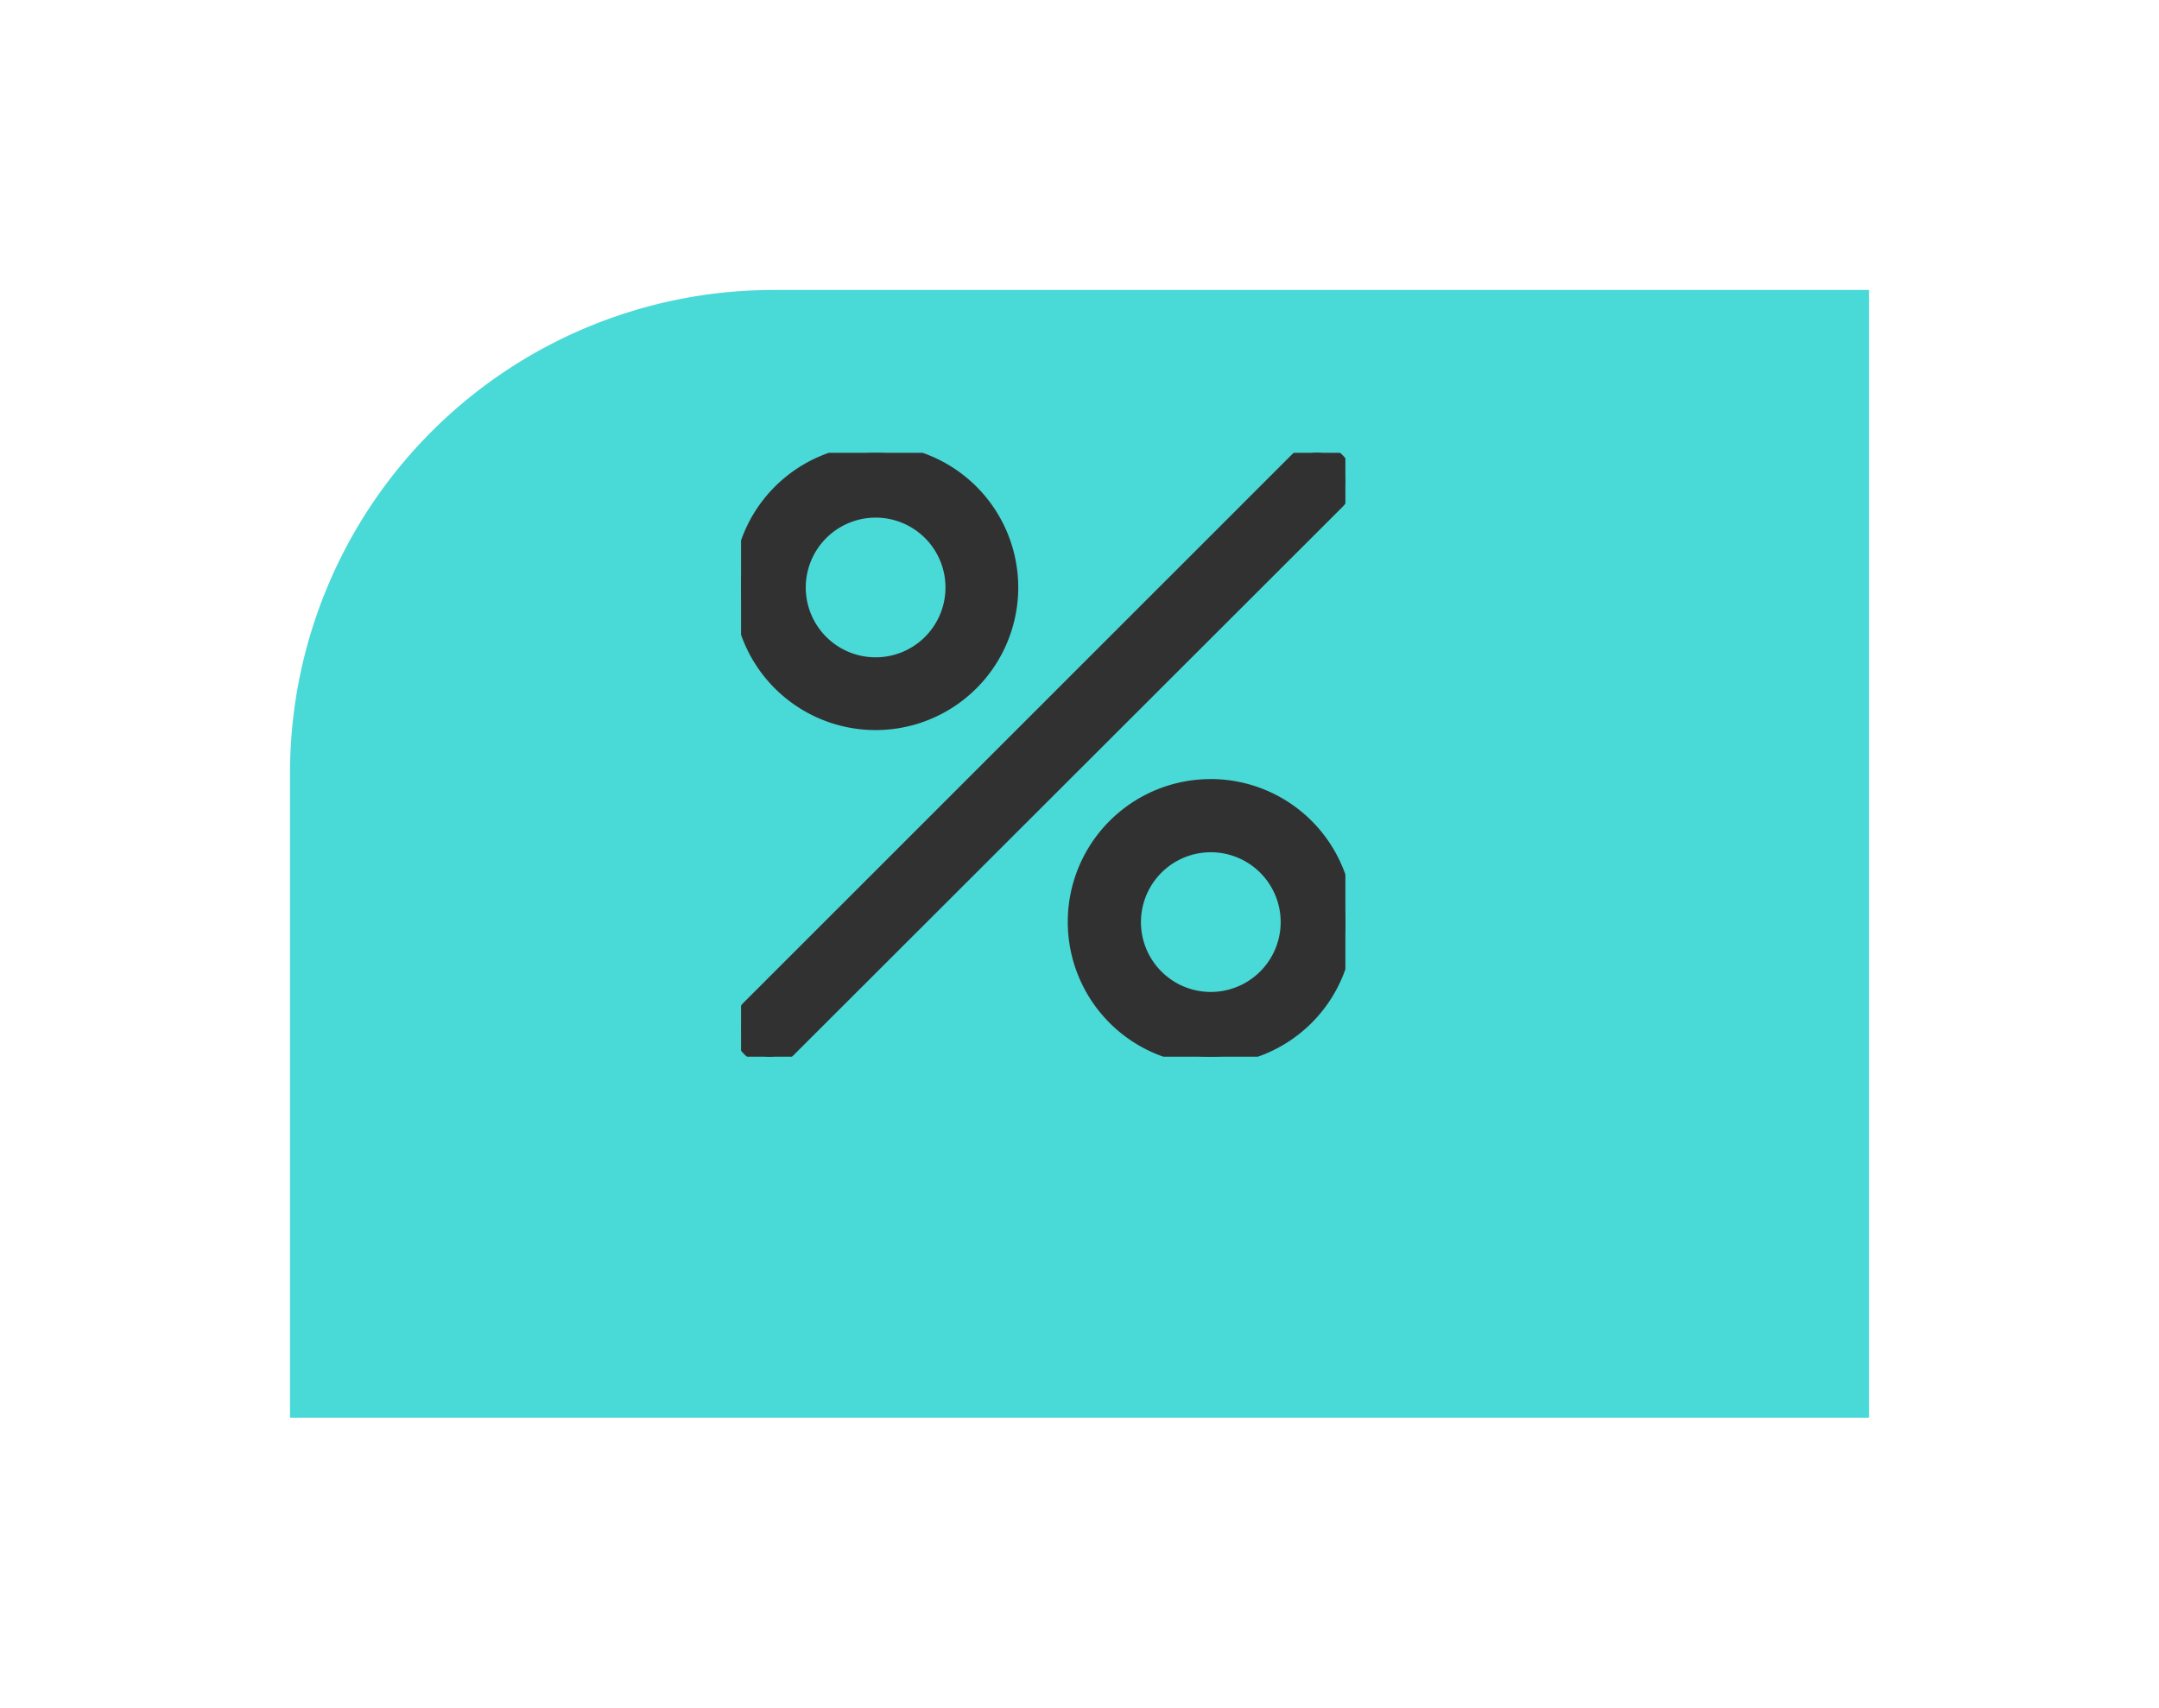
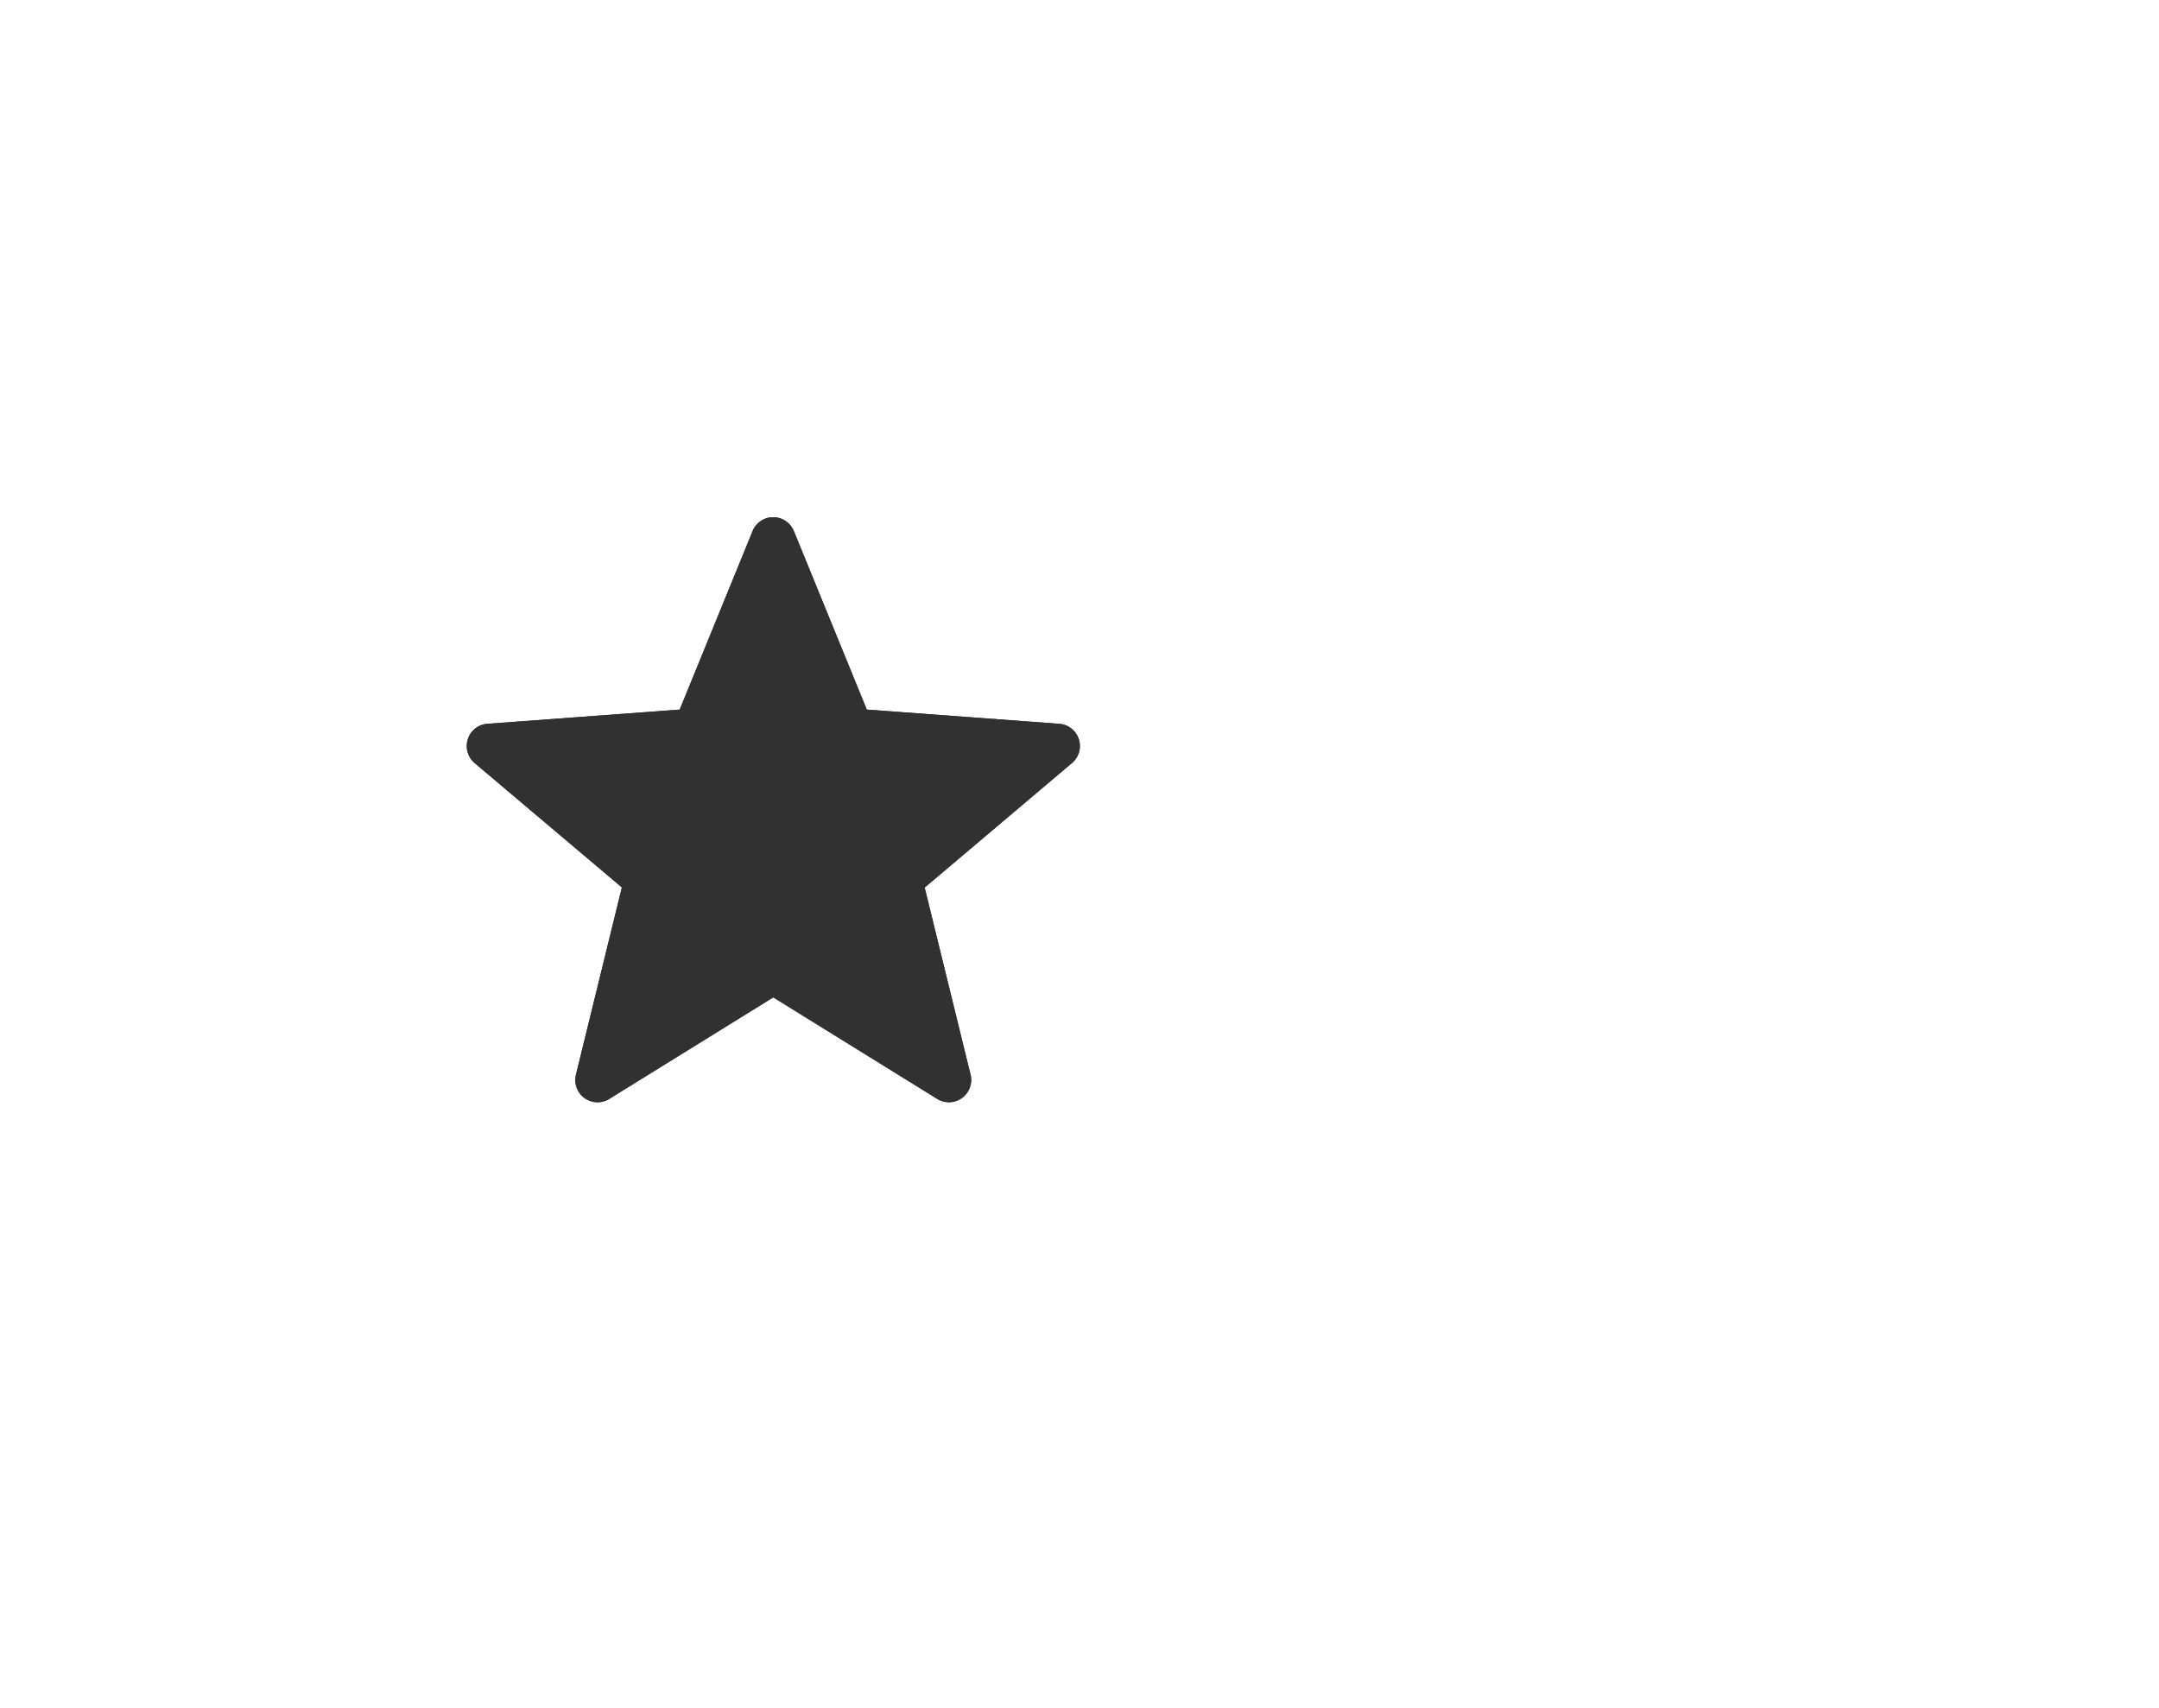
<svg xmlns="http://www.w3.org/2000/svg" width="67" height="53" viewBox="0 0 67 53">
  <defs>
    <clipPath id="clip-path">
      <rect id="Rectangle_139" data-name="Rectangle 139" width="19.023" height="18.162" transform="translate(0 0)" fill="#313131" />
    </clipPath>
    <filter id="Rectangle_109" x="0" y="0" width="67" height="53" filterUnits="userSpaceOnUse">
      <feOffset dy="3" input="SourceAlpha" />
      <feGaussianBlur stdDeviation="3" result="blur" />
      <feFlood flood-opacity="0.161" />
      <feComposite operator="in" in2="blur" />
      <feComposite in="SourceGraphic" />
    </filter>
    <clipPath id="clip-path-3">
-       <rect id="Rectangle_113" data-name="Rectangle 113" width="18.754" height="18.743" fill="#313131" stroke="#313131" stroke-width="0.5" />
-     </clipPath>
+       </clipPath>
  </defs>
  <g id="Group_221" data-name="Group 221" transform="translate(-4187 -846)">
    <g id="Group_194" data-name="Group 194" transform="translate(4201.485 862.053)">
      <g id="Group_192" data-name="Group 192" transform="translate(0 0)" clip-path="url(#clip-path)">
        <path id="Path_287" data-name="Path 287" d="M10.152.433,12.414,5.97l5.966.441a.691.691,0,0,1,.4,1.219L14.21,11.494,15.634,17.3a.691.691,0,0,1-1.036.752l-5.087-3.15-5.086,3.15A.69.69,0,0,1,3.389,17.3l1.424-5.811L.245,7.63A.695.695,0,0,1,.264,6.556L.285,6.54a.693.693,0,0,1,.356-.129L6.608,5.97,8.869.433a.69.69,0,0,1,1.281,0Z" transform="translate(0 0)" fill="#313131" fill-rule="evenodd" />
      </g>
    </g>
    <g id="Group_195" data-name="Group 195" transform="translate(4201.485 862.053)">
      <g id="Group_192-2" data-name="Group 192" transform="translate(0 0)" clip-path="url(#clip-path)">
        <path id="Path_287-2" data-name="Path 287" d="M10.152.433,12.414,5.97l5.966.441a.691.691,0,0,1,.4,1.219L14.21,11.494,15.634,17.3a.691.691,0,0,1-1.036.752l-5.087-3.15-5.086,3.15A.69.69,0,0,1,3.389,17.3l1.424-5.811L.245,7.63A.695.695,0,0,1,.264,6.556L.285,6.54a.693.693,0,0,1,.356-.129L6.608,5.97,8.869.433a.69.69,0,0,1,1.281,0Z" transform="translate(0 0)" fill="#313131" fill-rule="evenodd" />
      </g>
    </g>
    <g transform="matrix(1, 0, 0, 1, 4187, 846)" filter="url(#Rectangle_109)">
-       <path id="Rectangle_109-2" data-name="Rectangle 109" d="M15,0H49a0,0,0,0,1,0,0V35a0,0,0,0,1,0,0H0a0,0,0,0,1,0,0V15A15,15,0,0,1,15,0Z" transform="translate(9 6)" fill="#49d9d7" />
-     </g>
+       </g>
    <g id="Group_147" data-name="Group 147" transform="translate(4209.997 860.053)" clip-path="url(#clip-path-3)">
-       <path id="Path_253" data-name="Path 253" d="M.328,17.234a.893.893,0,0,0,0,1.245.868.868,0,0,0,.615.264.843.843,0,0,0,.615-.264l17-16.982a.893.893,0,0,0,0-1.245.893.893,0,0,0-1.245,0Z" transform="translate(-0.064 0)" fill="#313131" stroke="#313131" stroke-width="0.5" />
      <path id="Path_254" data-name="Path 254" d="M0,4.2A4.176,4.176,0,1,0,4.176.025,4.183,4.183,0,0,0,0,4.2M4.176,1.783A2.418,2.418,0,1,1,1.758,4.2,2.42,2.42,0,0,1,4.176,1.783" transform="translate(0 -0.021)" fill="#313131" stroke="#313131" stroke-width="0.5" />
-       <path id="Path_255" data-name="Path 255" d="M75.176,70.825A4.183,4.183,0,1,0,79.352,75a4.183,4.183,0,0,0-4.176-4.176m0,6.608A2.418,2.418,0,1,1,77.593,75a2.42,2.42,0,0,1-2.418,2.432" transform="translate(-60.597 -60.448)" fill="#313131" stroke="#313131" stroke-width="0.5" />
    </g>
  </g>
</svg>